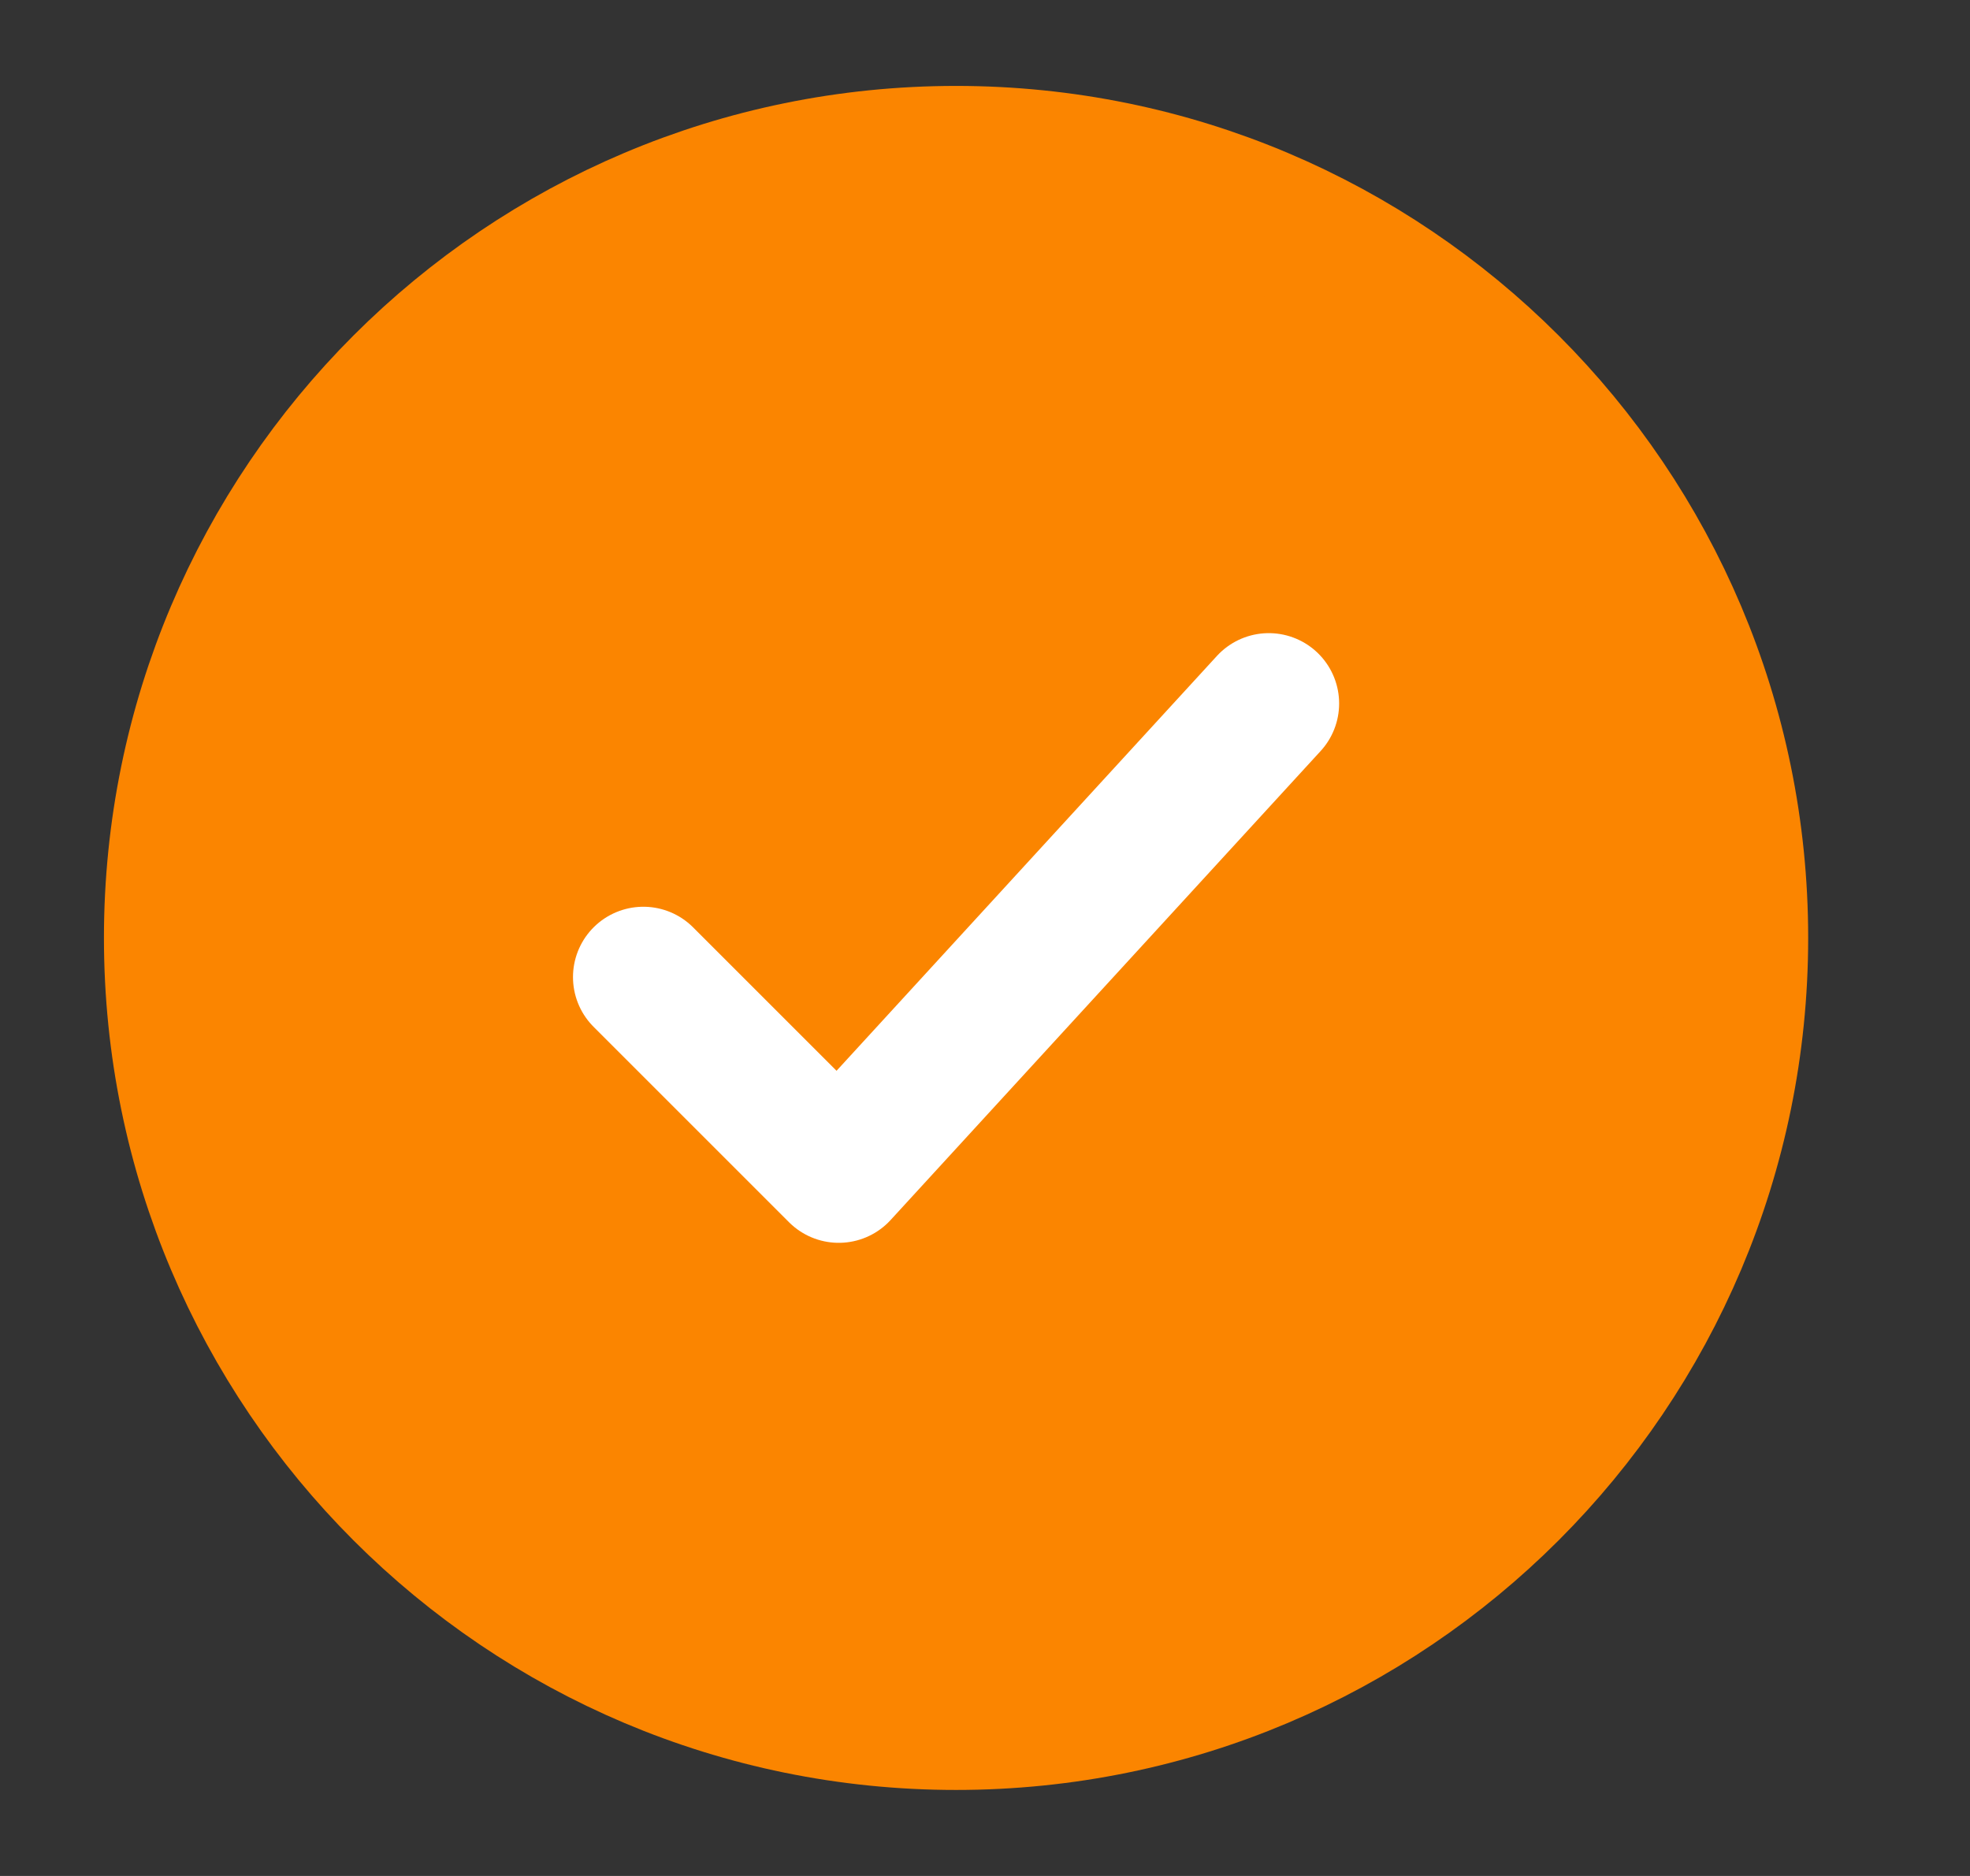
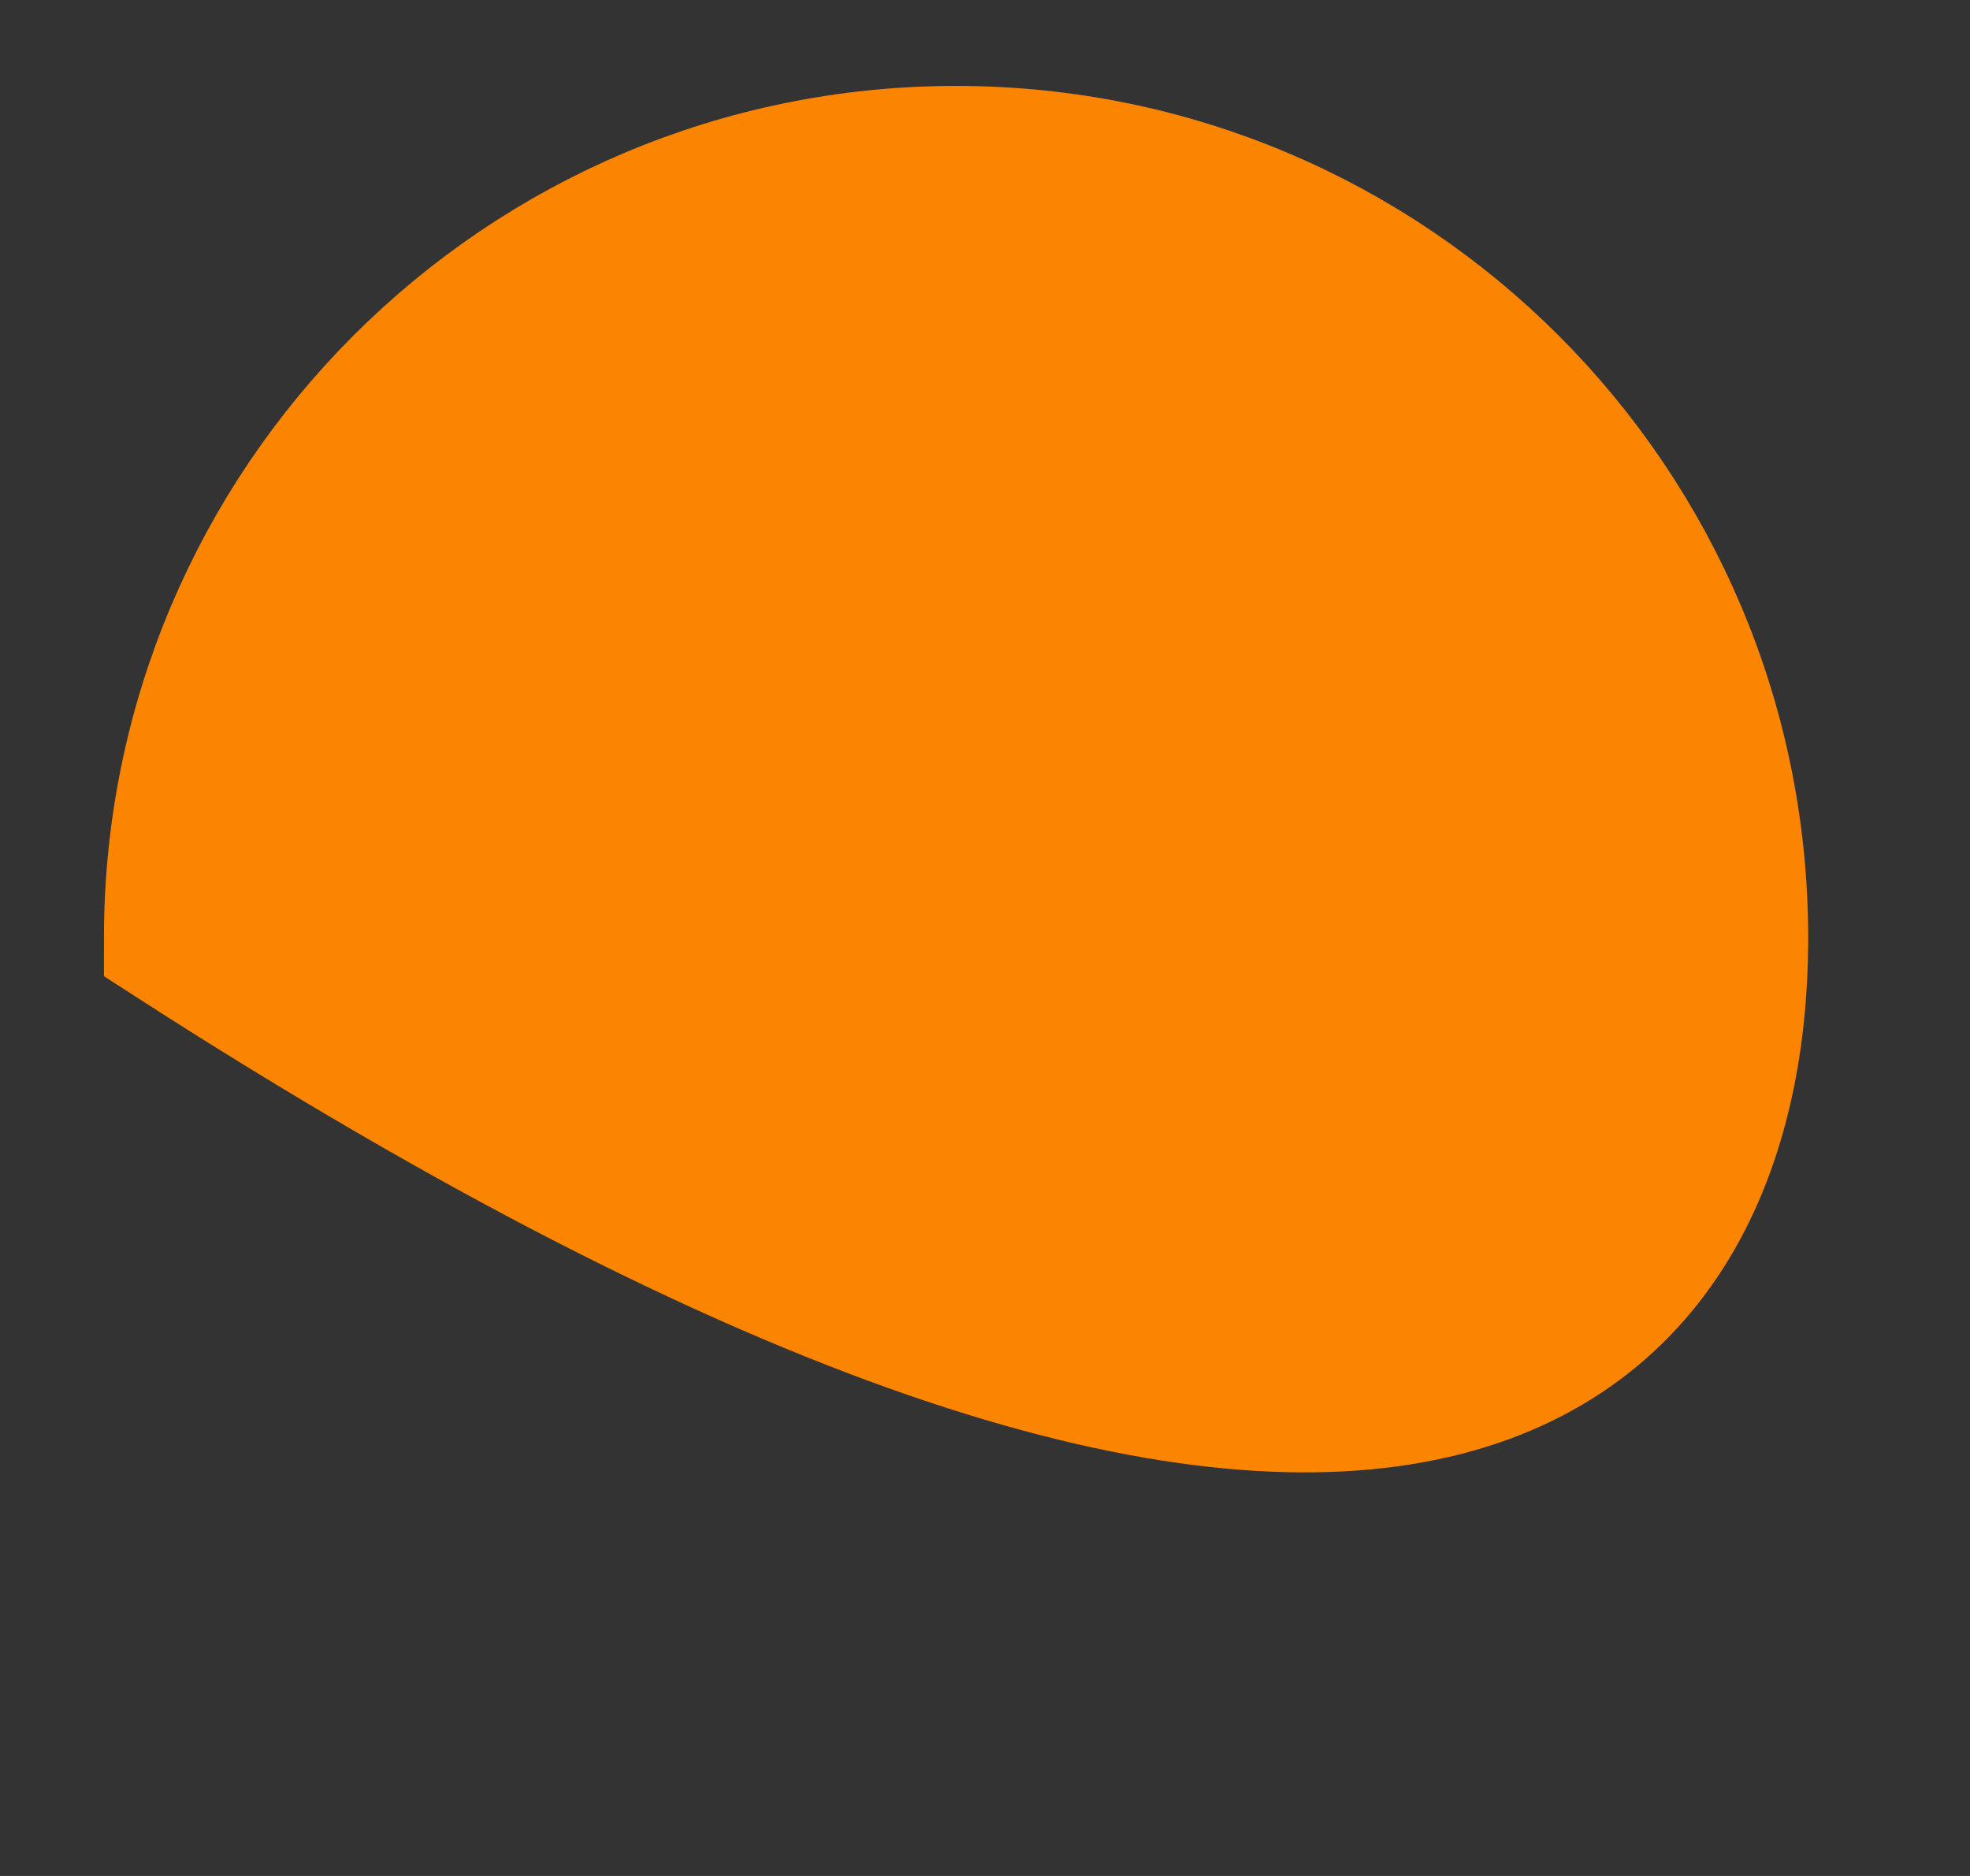
<svg xmlns="http://www.w3.org/2000/svg" width="21" height="20" viewBox="0 0 21 20" fill="none">
  <rect x="0" y="0" width="21" height="20" fill="#333333" stroke="none" />
-   <path d="M18.525 9.999C18.525 5.397 14.794 1.666 10.191 1.666C5.589 1.666 1.858 5.397 1.858 9.999C1.858 14.602 5.589 18.333 10.191 18.333C14.794 18.333 18.525 14.602 18.525 9.999Z" fill="#FB8500" stroke="#FB8500" stroke-width="1.5" />
-   <path d="M6.858 10.417L8.941 12.5L13.525 7.5" stroke="white" stroke-width="1.5" stroke-linecap="round" stroke-linejoin="round" />
+   <path d="M18.525 9.999C18.525 5.397 14.794 1.666 10.191 1.666C5.589 1.666 1.858 5.397 1.858 9.999C14.794 18.333 18.525 14.602 18.525 9.999Z" fill="#FB8500" stroke="#FB8500" stroke-width="1.5" />
</svg>